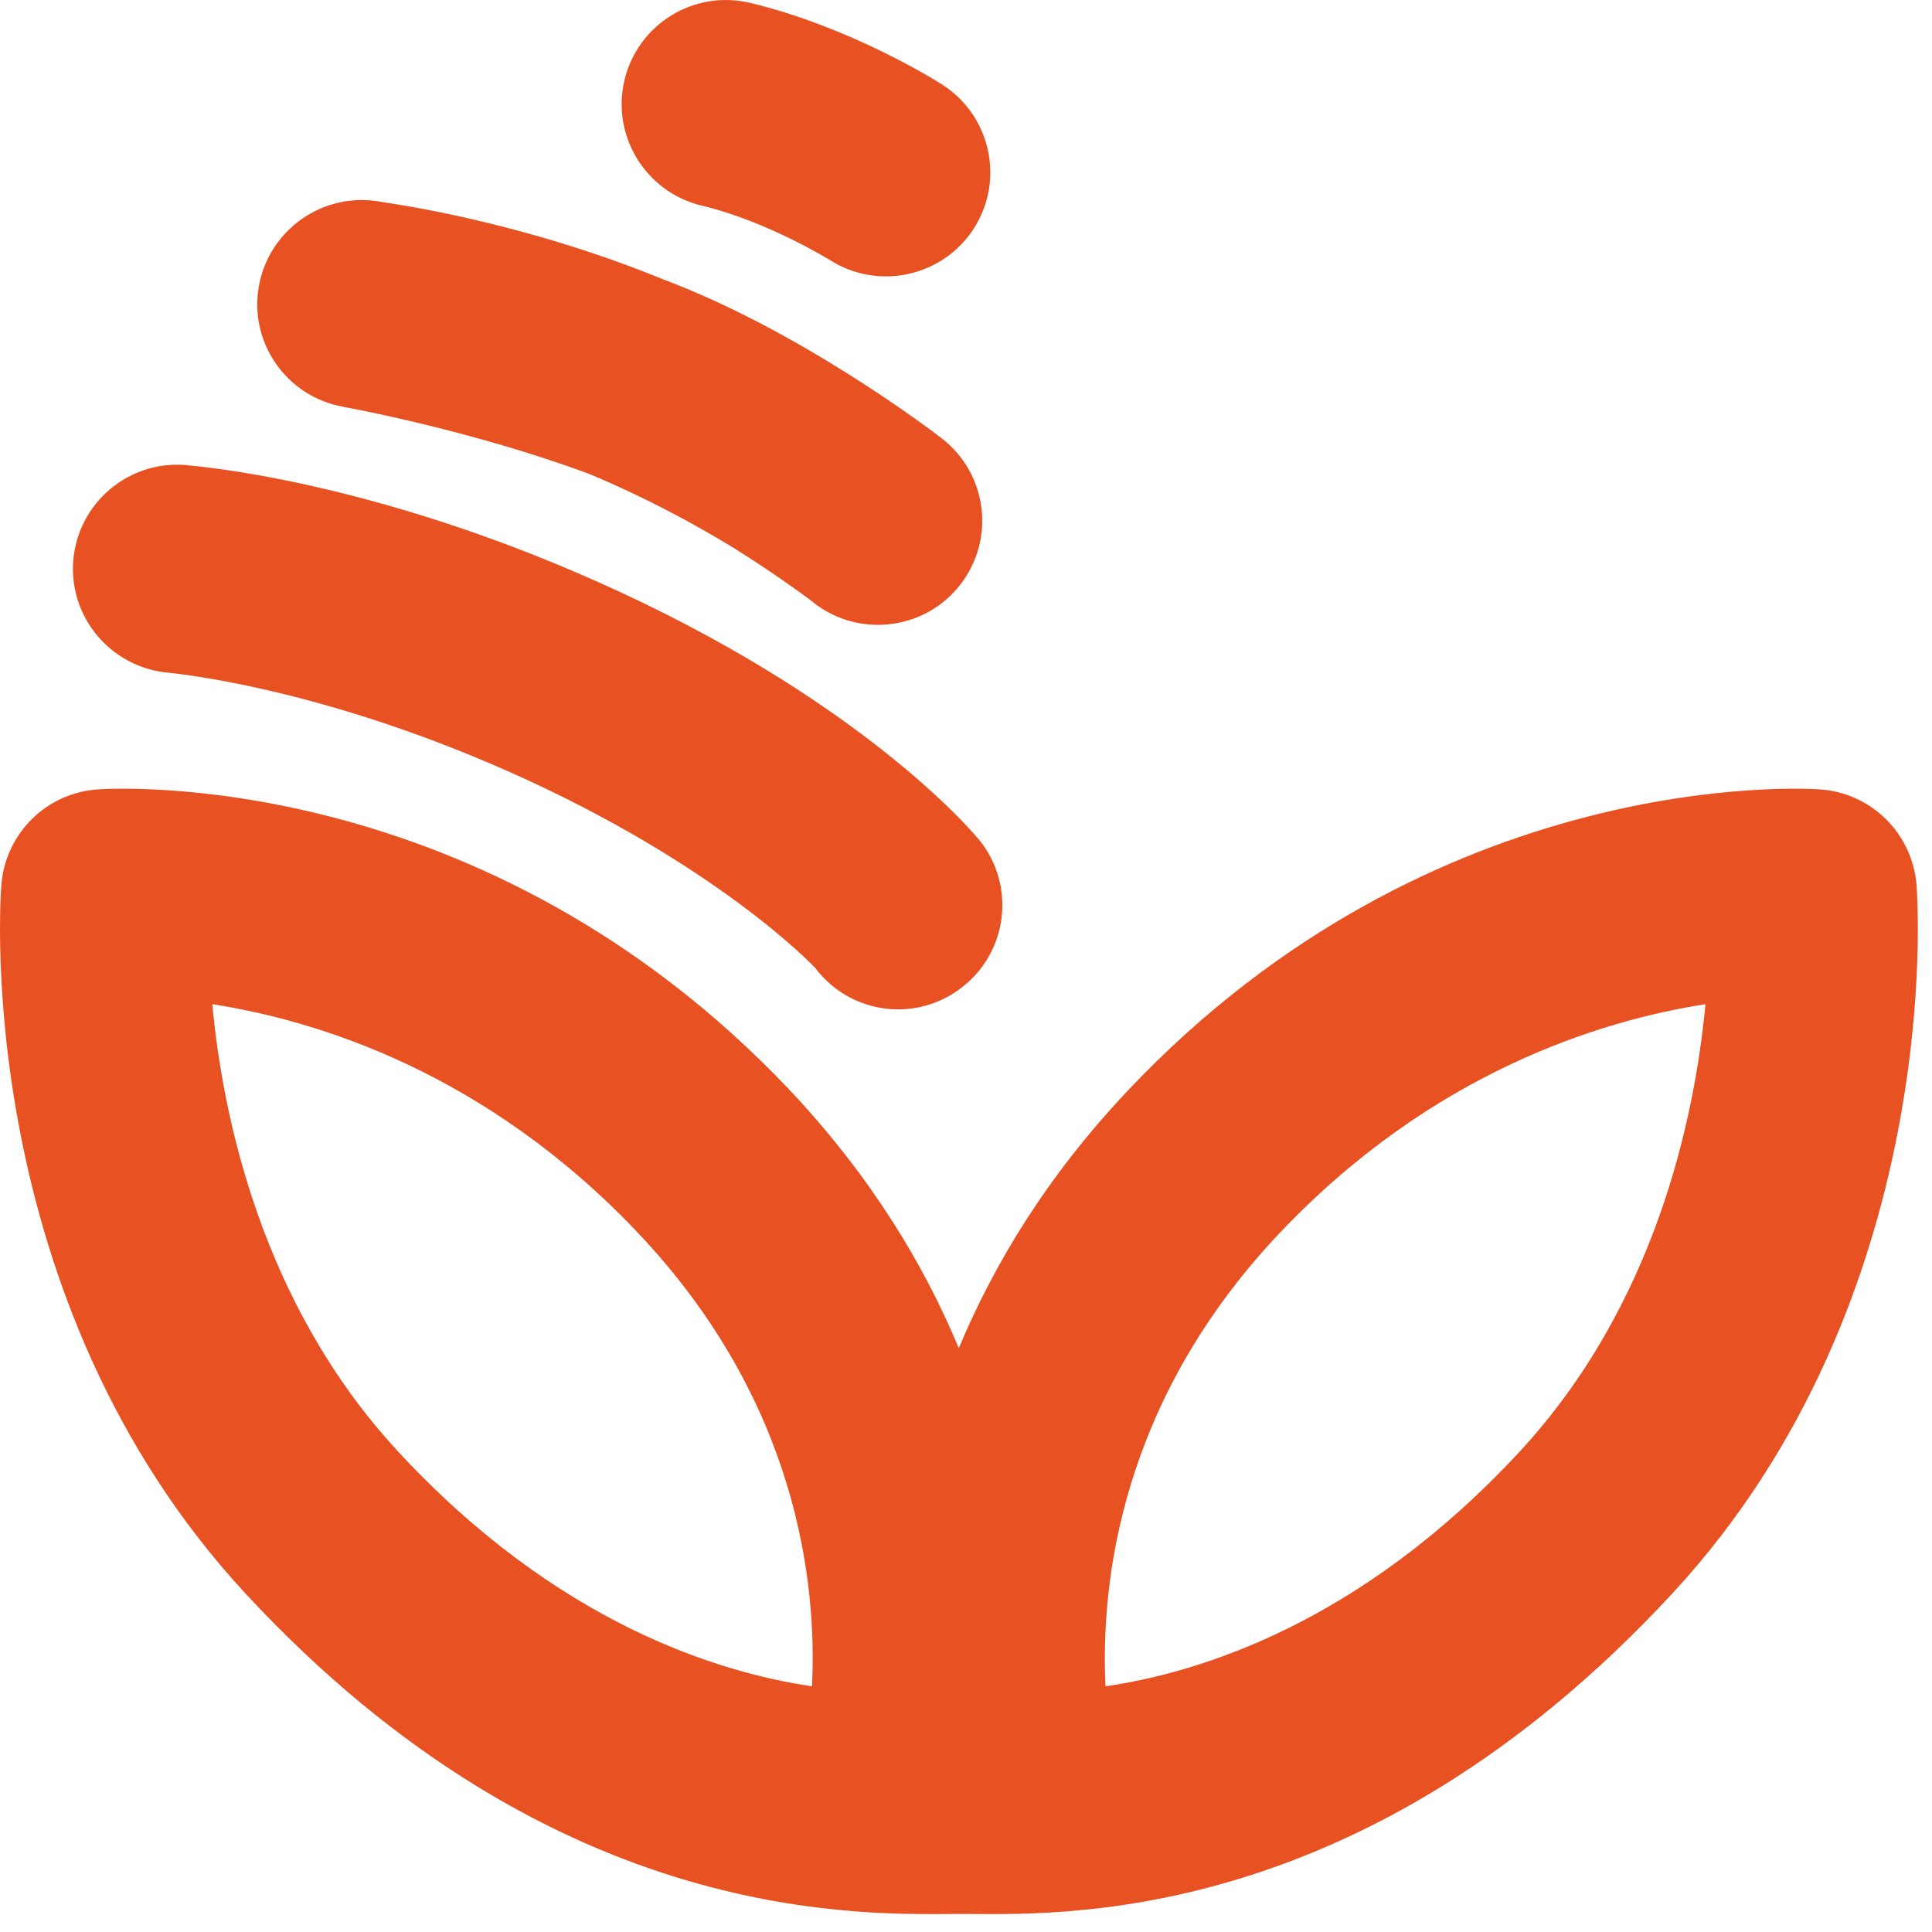
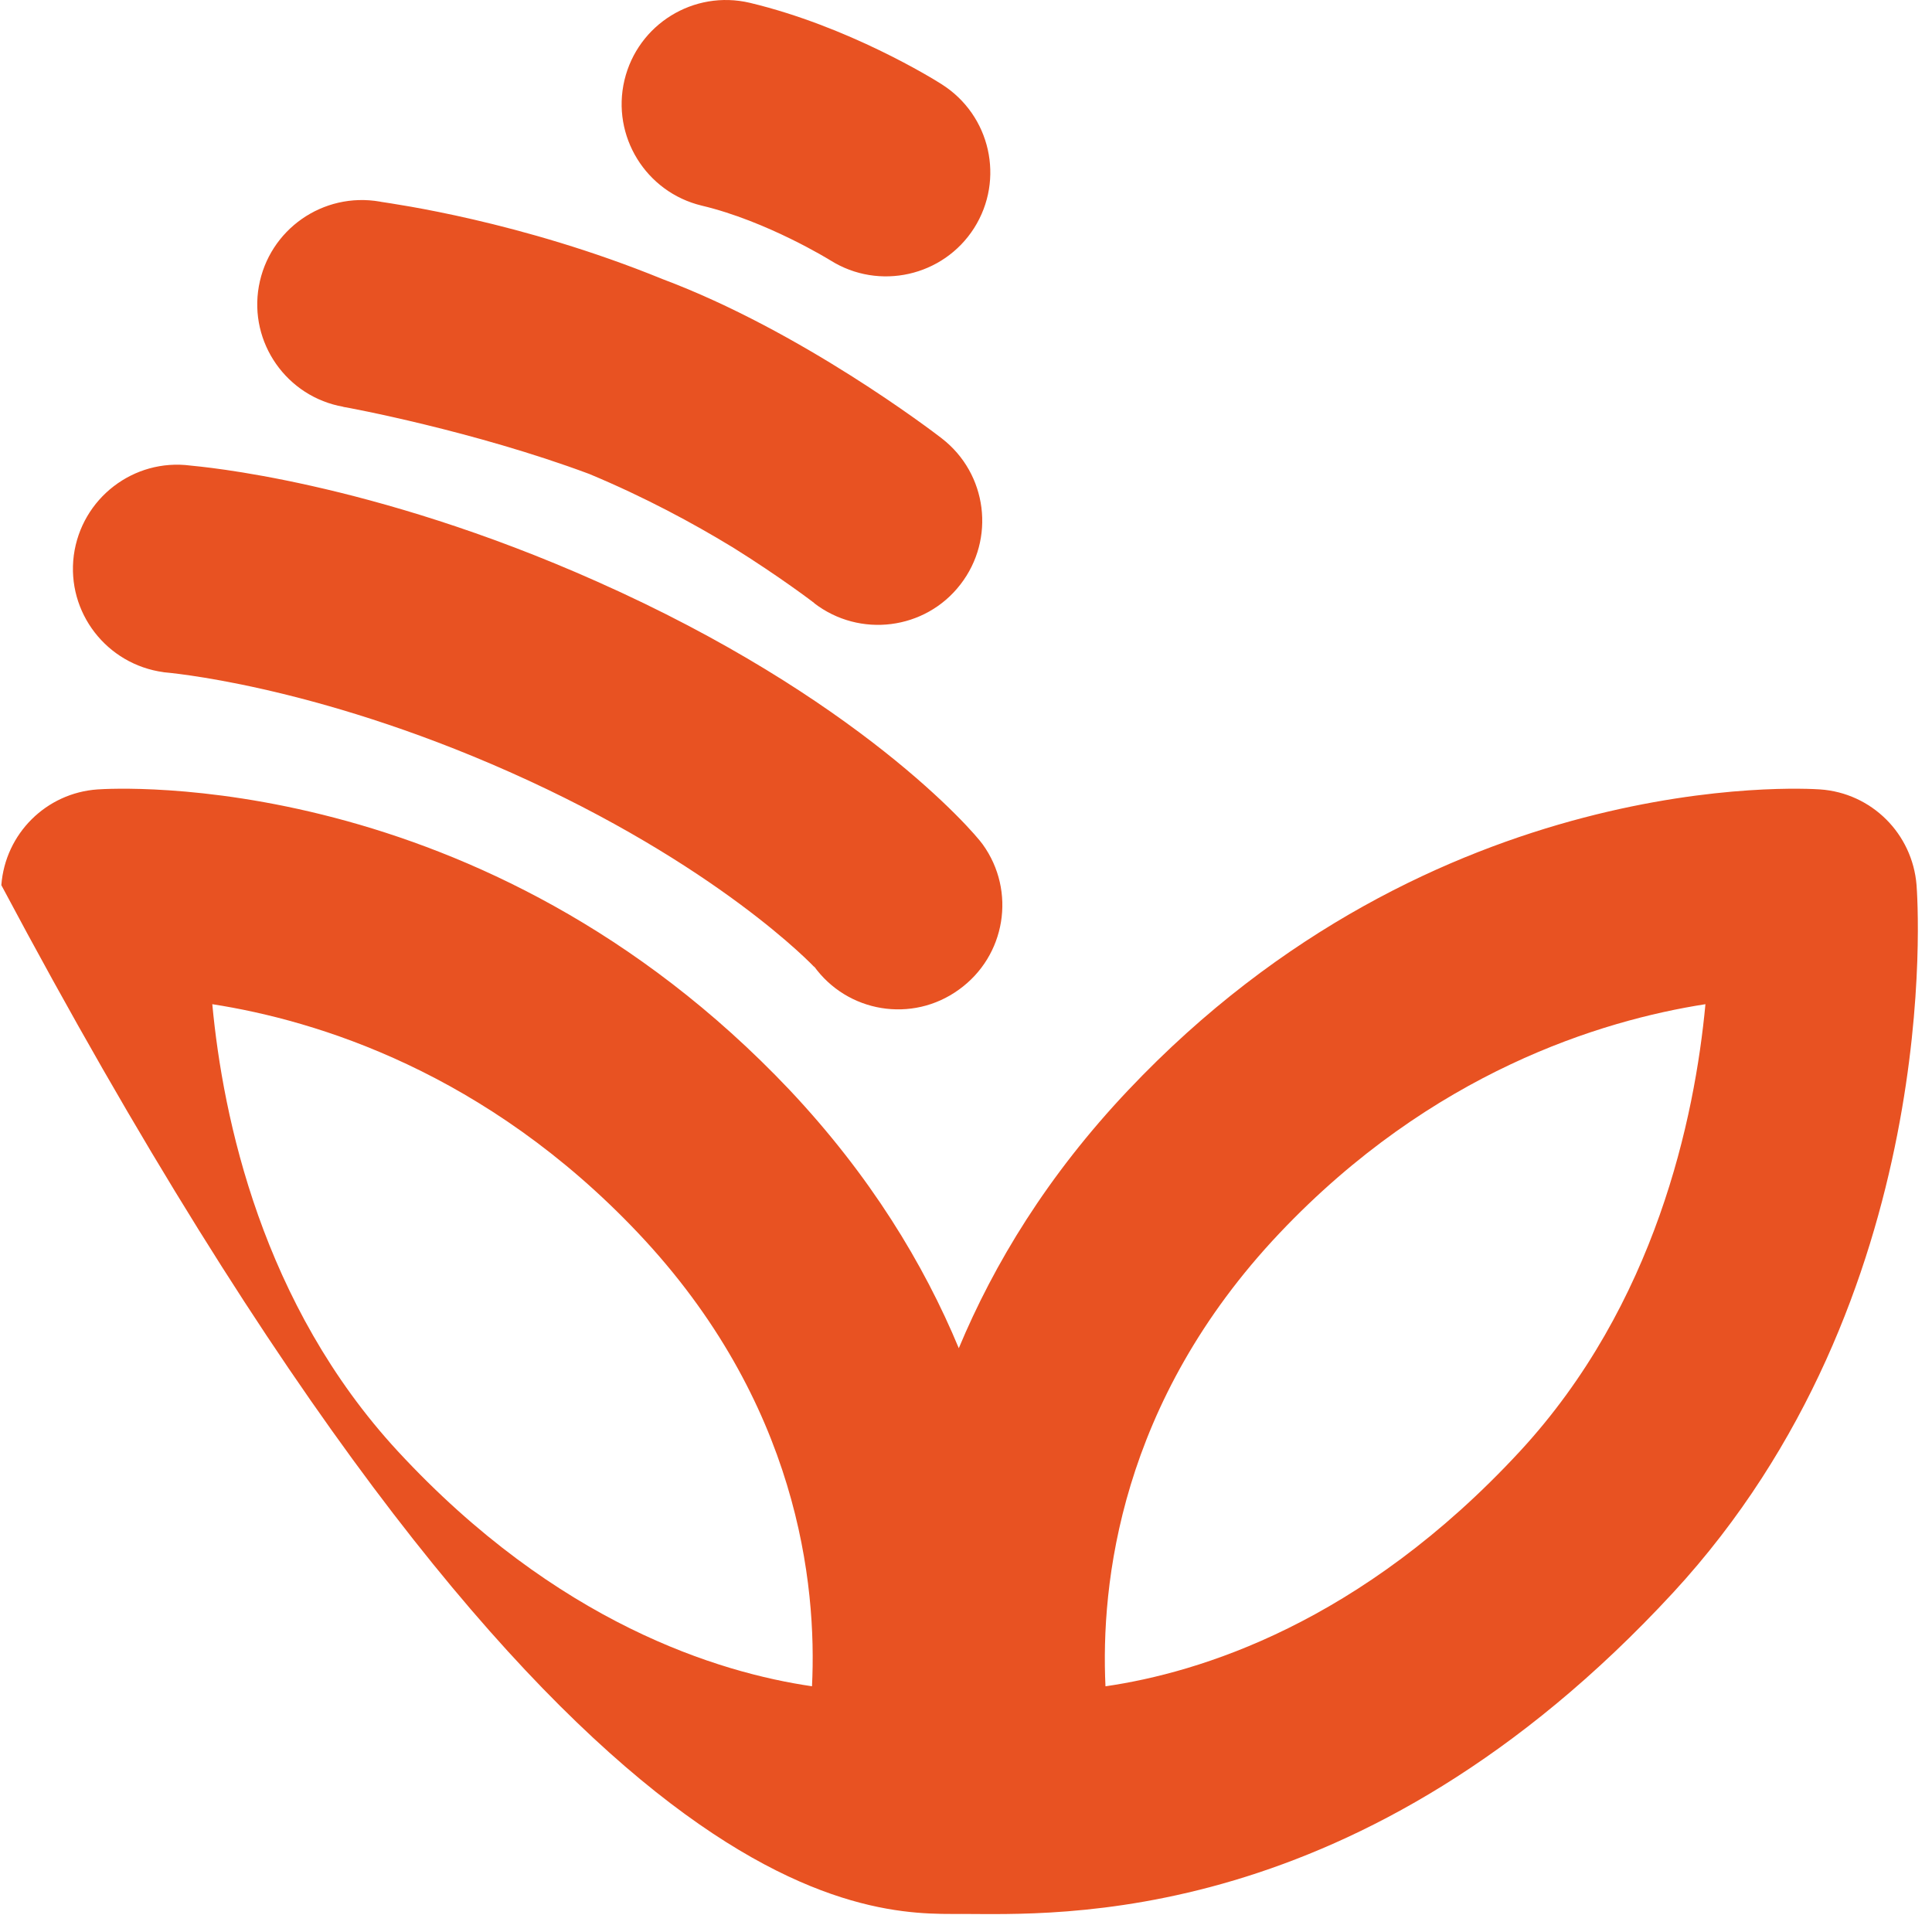
<svg xmlns="http://www.w3.org/2000/svg" width="52" height="52" viewBox="0 0 52 52" fill="none">
-   <path fill-rule="evenodd" clip-rule="evenodd" d="M40.911 39.06C36.626 43.695 32.273 45.022 29.754 45.387C29.624 42.635 30.133 37.742 34.44 33.189C38.544 28.856 43.092 27.466 45.902 27.028C45.615 30.089 44.563 35.106 40.911 39.06ZM21.855 45.386C19.355 45.022 14.996 43.697 10.707 39.06C7.054 35.106 6 30.09 5.714 27.028C8.524 27.465 13.073 28.852 17.177 33.189C21.482 37.741 21.991 42.637 21.855 45.386ZM25.346 2.268C26.659 3.1 27.048 4.829 26.219 6.138C25.39 7.44 23.658 7.83 22.351 7.008L22.352 7.009C22.341 7.002 20.647 5.952 18.886 5.534C17.385 5.173 16.451 3.663 16.807 2.159C17.166 0.65 18.675 -0.28 20.183 0.076C22.826 0.709 25.099 2.109 25.346 2.268ZM25.342 11.794C25.087 11.598 21.569 8.913 17.832 7.512C14.011 5.951 10.607 5.489 10.25 5.432L10.249 5.431L10.235 5.428L10.223 5.426C8.695 5.162 7.241 6.176 6.967 7.705C6.697 9.221 7.715 10.681 9.243 10.949L9.232 10.949L9.238 10.951C9.378 10.972 12.747 11.597 15.856 12.755C17.363 13.383 18.666 14.091 19.673 14.703L19.698 14.718L19.703 14.72C21.002 15.53 21.903 16.22 21.921 16.235L21.912 16.233C23.139 17.178 24.904 16.956 25.849 15.732C26.798 14.508 26.576 12.749 25.349 11.8L25.342 11.794ZM26.45 22.727C27.356 23.984 27.069 25.735 25.806 26.638C24.553 27.545 22.803 27.258 21.902 25.997L21.928 26.041C21.91 26.013 19.302 23.26 13.712 20.776C8.377 18.406 4.449 18.099 4.402 18.093L4.405 18.092C2.871 17.885 1.788 16.483 1.986 14.95C2.191 13.414 3.595 12.331 5.129 12.531C5.353 12.557 9.944 12.924 16.059 15.648C23.088 18.769 26.194 22.367 26.45 22.727ZM51.584 23.82C51.472 22.439 50.375 21.343 48.988 21.247C48.57 21.219 38.625 20.61 30.371 29.337C28.194 31.637 26.756 34.012 25.806 36.287C24.861 34.012 23.418 31.637 21.253 29.337C12.99 20.61 3.049 21.219 2.628 21.247C1.243 21.342 0.141 22.439 0.036 23.824C-0 24.272 -0.727 34.944 6.586 42.867C15.013 51.978 23.411 51.514 25.879 51.514C28.344 51.514 36.613 51.978 45.031 42.867C52.348 34.94 51.619 24.272 51.584 23.82Z" fill="#E85222" />
+   <path fill-rule="evenodd" clip-rule="evenodd" d="M40.911 39.06C36.626 43.695 32.273 45.022 29.754 45.387C29.624 42.635 30.133 37.742 34.44 33.189C38.544 28.856 43.092 27.466 45.902 27.028C45.615 30.089 44.563 35.106 40.911 39.06ZM21.855 45.386C19.355 45.022 14.996 43.697 10.707 39.06C7.054 35.106 6 30.09 5.714 27.028C8.524 27.465 13.073 28.852 17.177 33.189C21.482 37.741 21.991 42.637 21.855 45.386ZM25.346 2.268C26.659 3.1 27.048 4.829 26.219 6.138C25.39 7.44 23.658 7.83 22.351 7.008L22.352 7.009C22.341 7.002 20.647 5.952 18.886 5.534C17.385 5.173 16.451 3.663 16.807 2.159C17.166 0.65 18.675 -0.28 20.183 0.076C22.826 0.709 25.099 2.109 25.346 2.268ZM25.342 11.794C25.087 11.598 21.569 8.913 17.832 7.512C14.011 5.951 10.607 5.489 10.25 5.432L10.249 5.431L10.235 5.428L10.223 5.426C8.695 5.162 7.241 6.176 6.967 7.705C6.697 9.221 7.715 10.681 9.243 10.949L9.232 10.949L9.238 10.951C9.378 10.972 12.747 11.597 15.856 12.755C17.363 13.383 18.666 14.091 19.673 14.703L19.698 14.718L19.703 14.72C21.002 15.53 21.903 16.22 21.921 16.235L21.912 16.233C23.139 17.178 24.904 16.956 25.849 15.732C26.798 14.508 26.576 12.749 25.349 11.8L25.342 11.794ZM26.45 22.727C27.356 23.984 27.069 25.735 25.806 26.638C24.553 27.545 22.803 27.258 21.902 25.997L21.928 26.041C21.91 26.013 19.302 23.26 13.712 20.776C8.377 18.406 4.449 18.099 4.402 18.093L4.405 18.092C2.871 17.885 1.788 16.483 1.986 14.95C2.191 13.414 3.595 12.331 5.129 12.531C5.353 12.557 9.944 12.924 16.059 15.648C23.088 18.769 26.194 22.367 26.45 22.727ZM51.584 23.82C51.472 22.439 50.375 21.343 48.988 21.247C48.57 21.219 38.625 20.61 30.371 29.337C28.194 31.637 26.756 34.012 25.806 36.287C24.861 34.012 23.418 31.637 21.253 29.337C12.99 20.61 3.049 21.219 2.628 21.247C1.243 21.342 0.141 22.439 0.036 23.824C15.013 51.978 23.411 51.514 25.879 51.514C28.344 51.514 36.613 51.978 45.031 42.867C52.348 34.94 51.619 24.272 51.584 23.82Z" fill="#E85222" />
</svg>